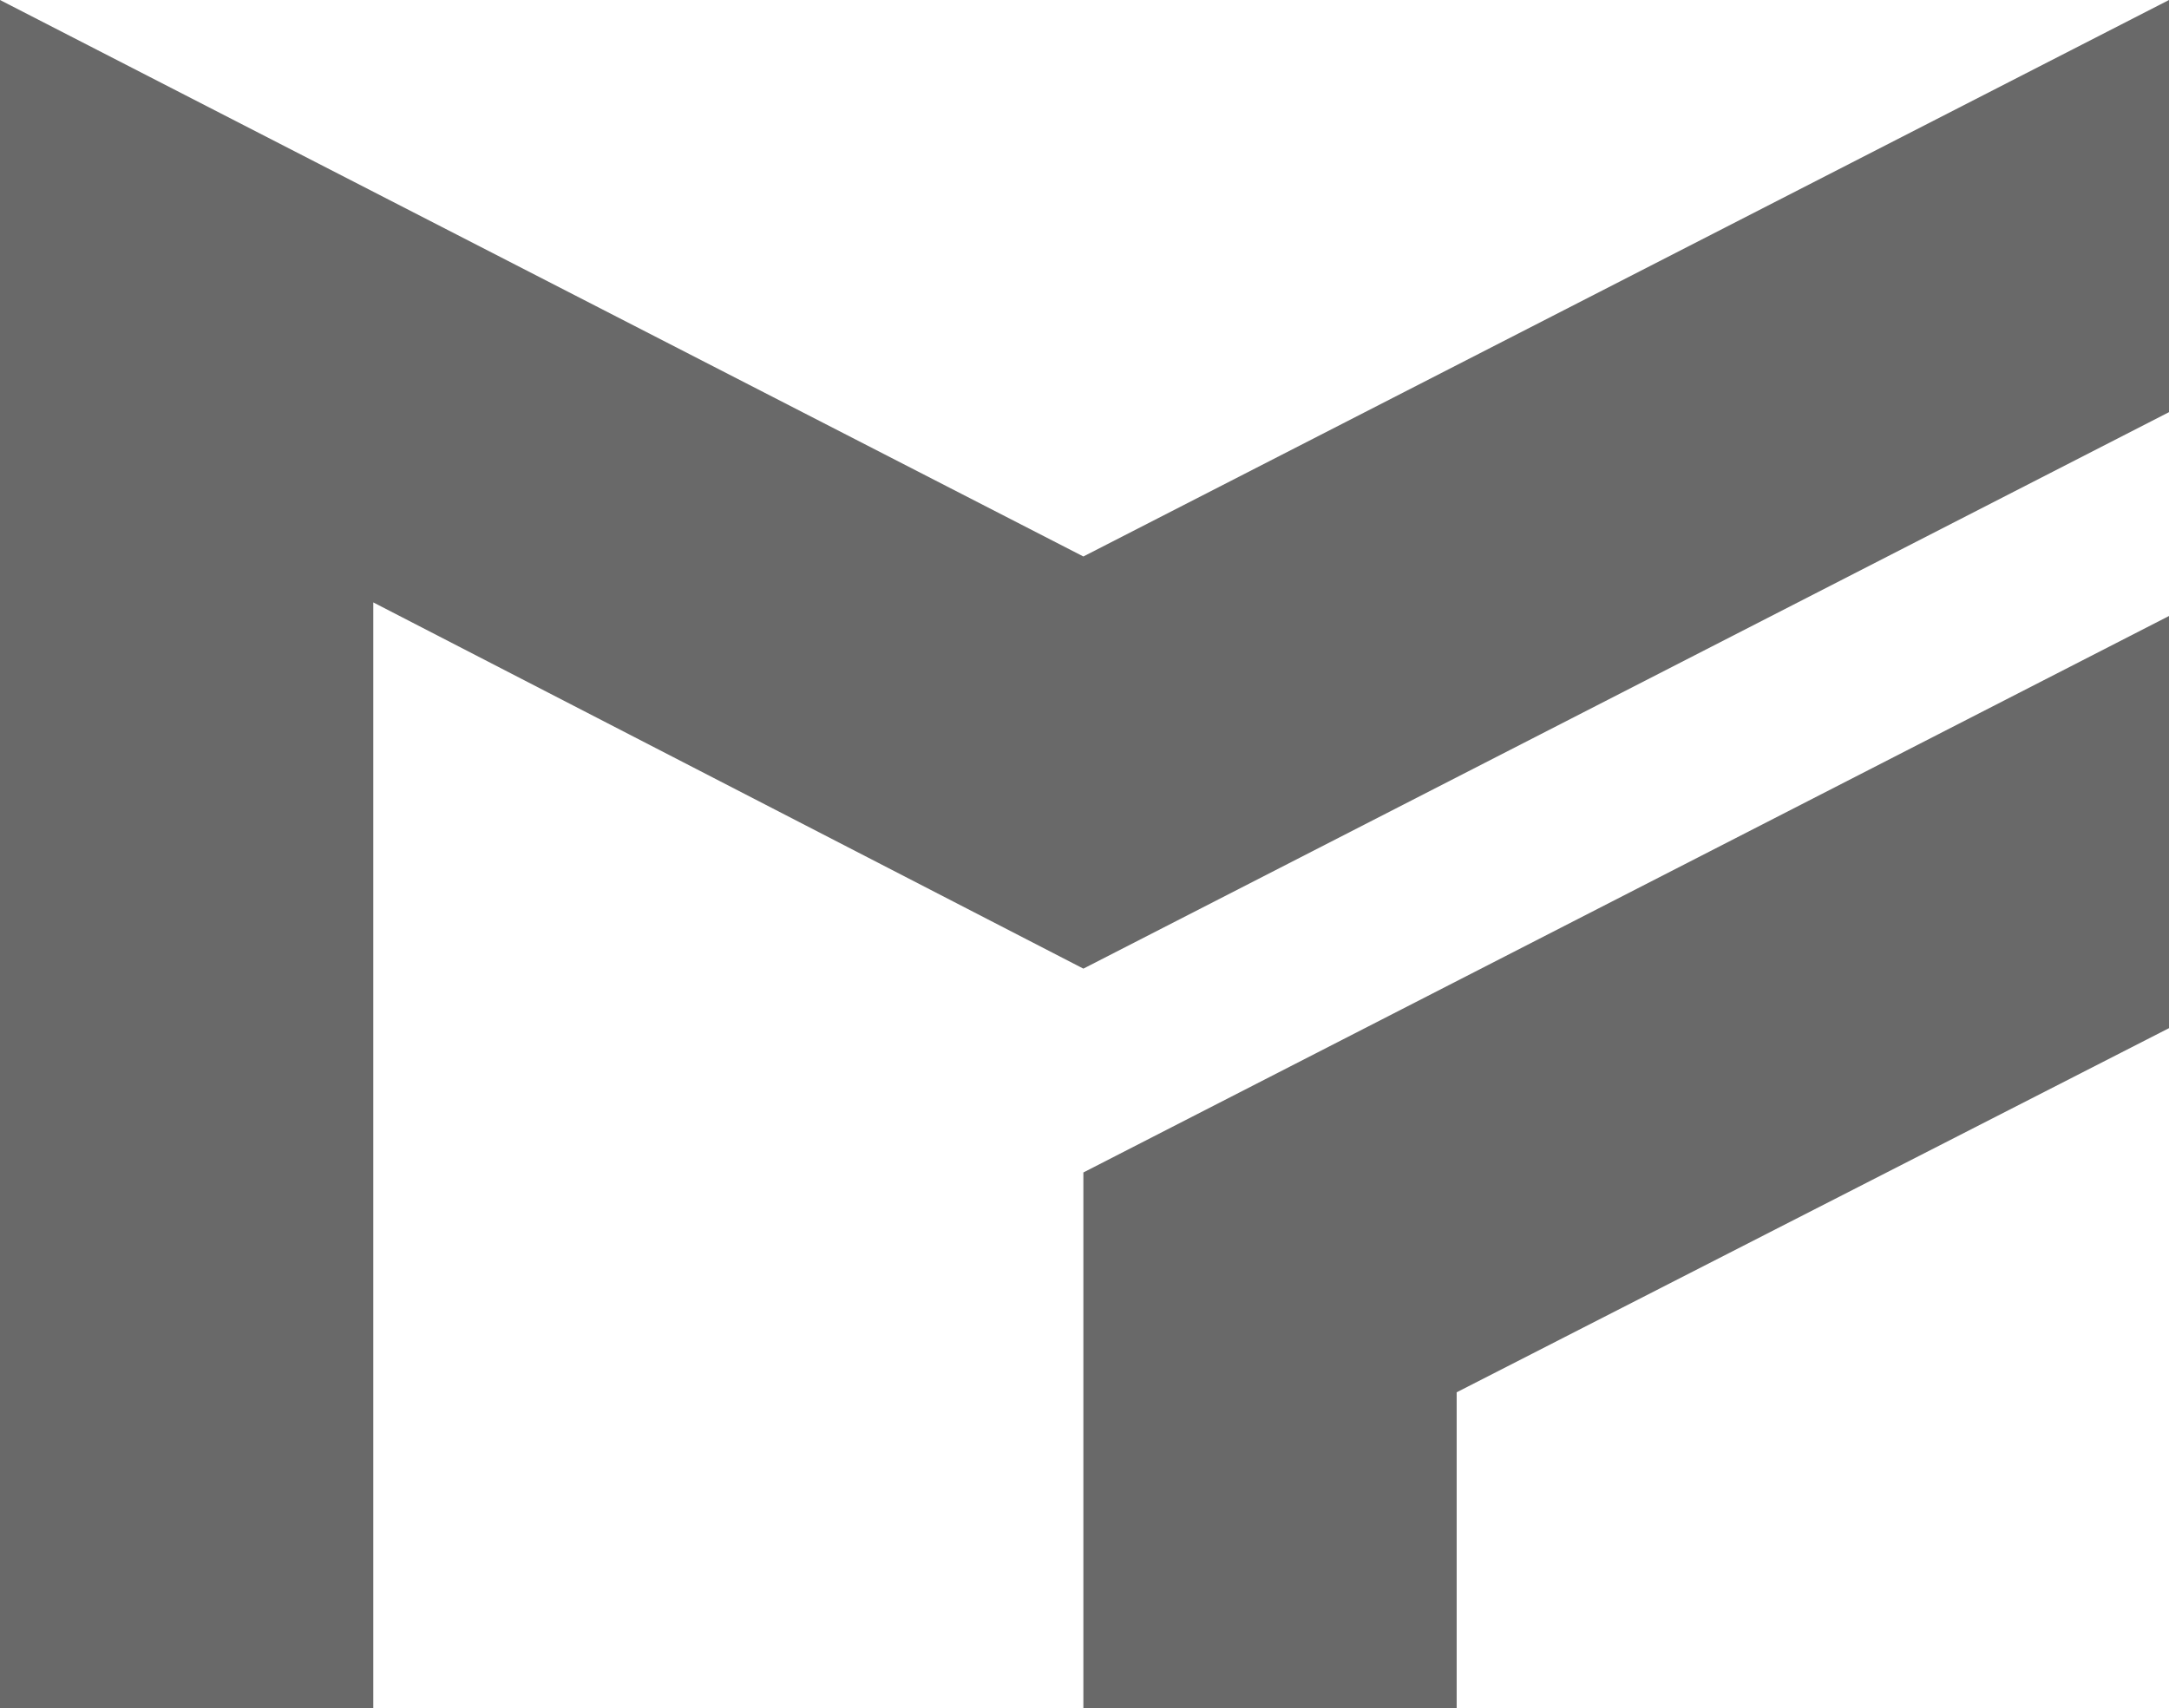
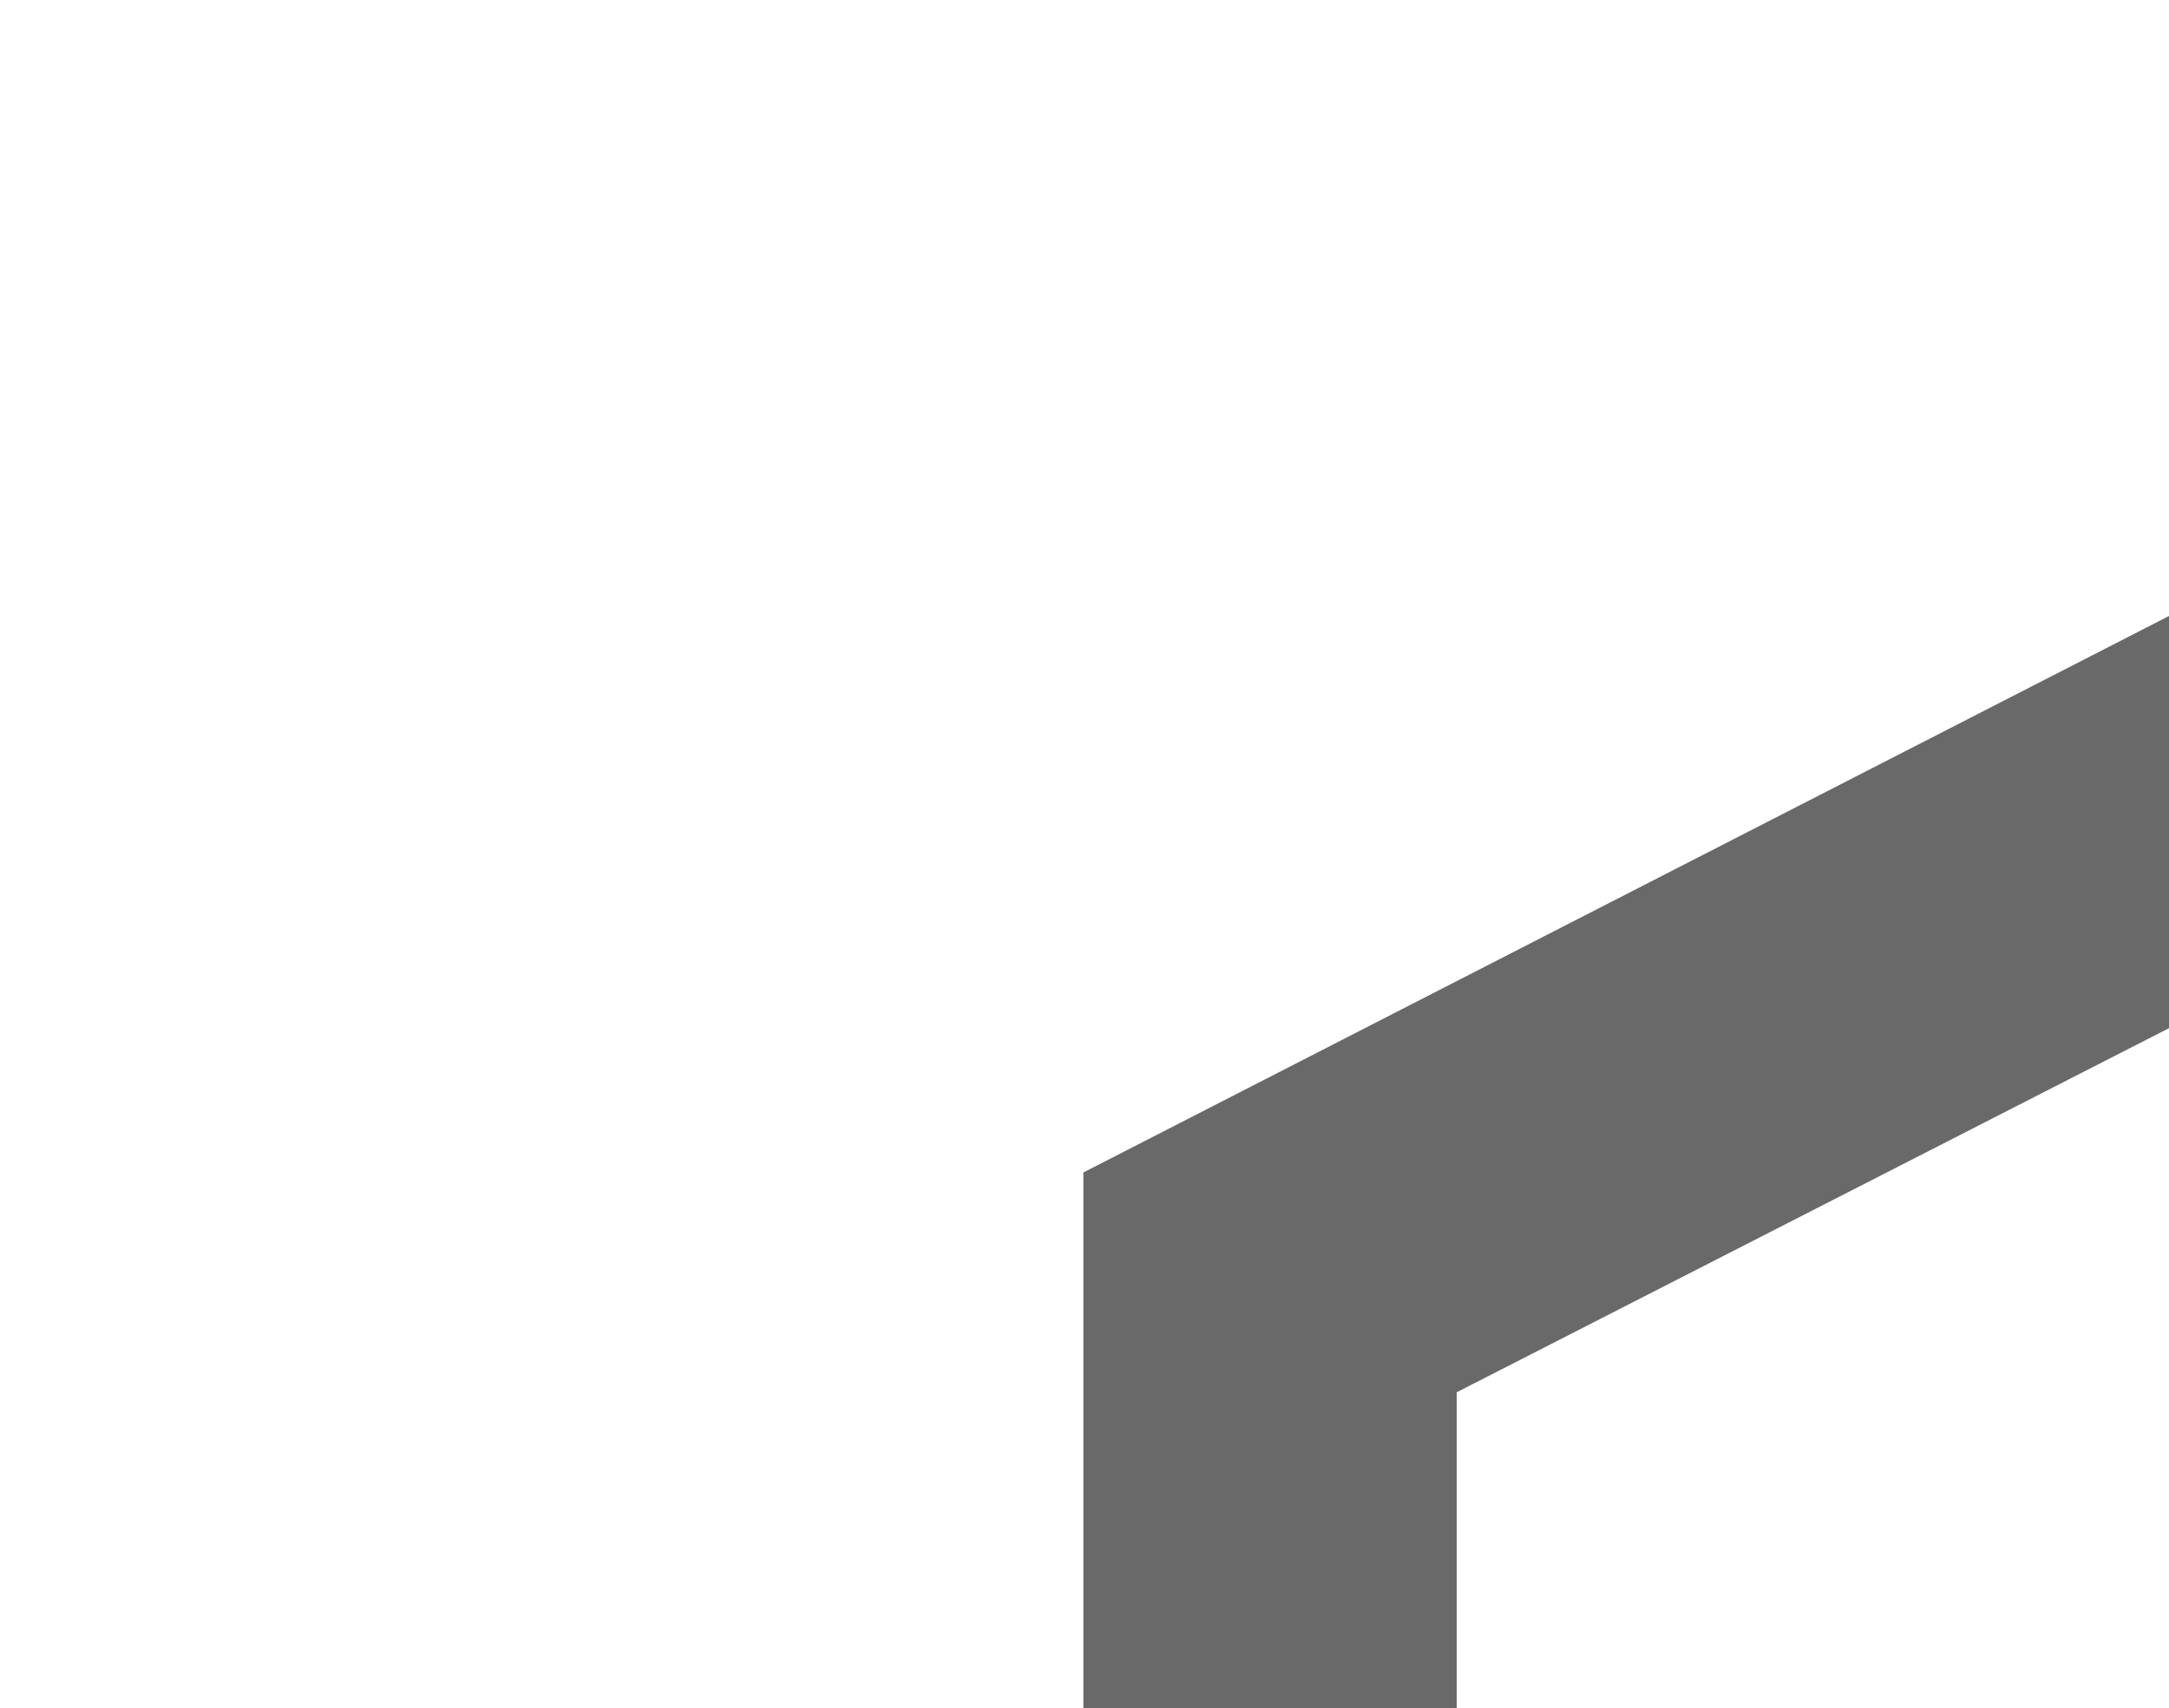
<svg xmlns="http://www.w3.org/2000/svg" width="24.119" height="19" viewBox="0 0 24.119 19">
  <defs>
    <style>.a{fill:#696969;}</style>
  </defs>
  <g transform="translate(-1520.881 -4601)">
    <path class="a" d="M47.3,39.049h4.151V35.534l7.921-4.05V26.9L47.3,33.089Z" transform="translate(1485.628 4580.951)" />
-     <path class="a" d="M12.047,10.773,24.119,4.584V0L12.047,6.189,0,0V19H4.151V6.7l7.9,4.075" transform="translate(1520.881 4601)" />
  </g>
</svg>